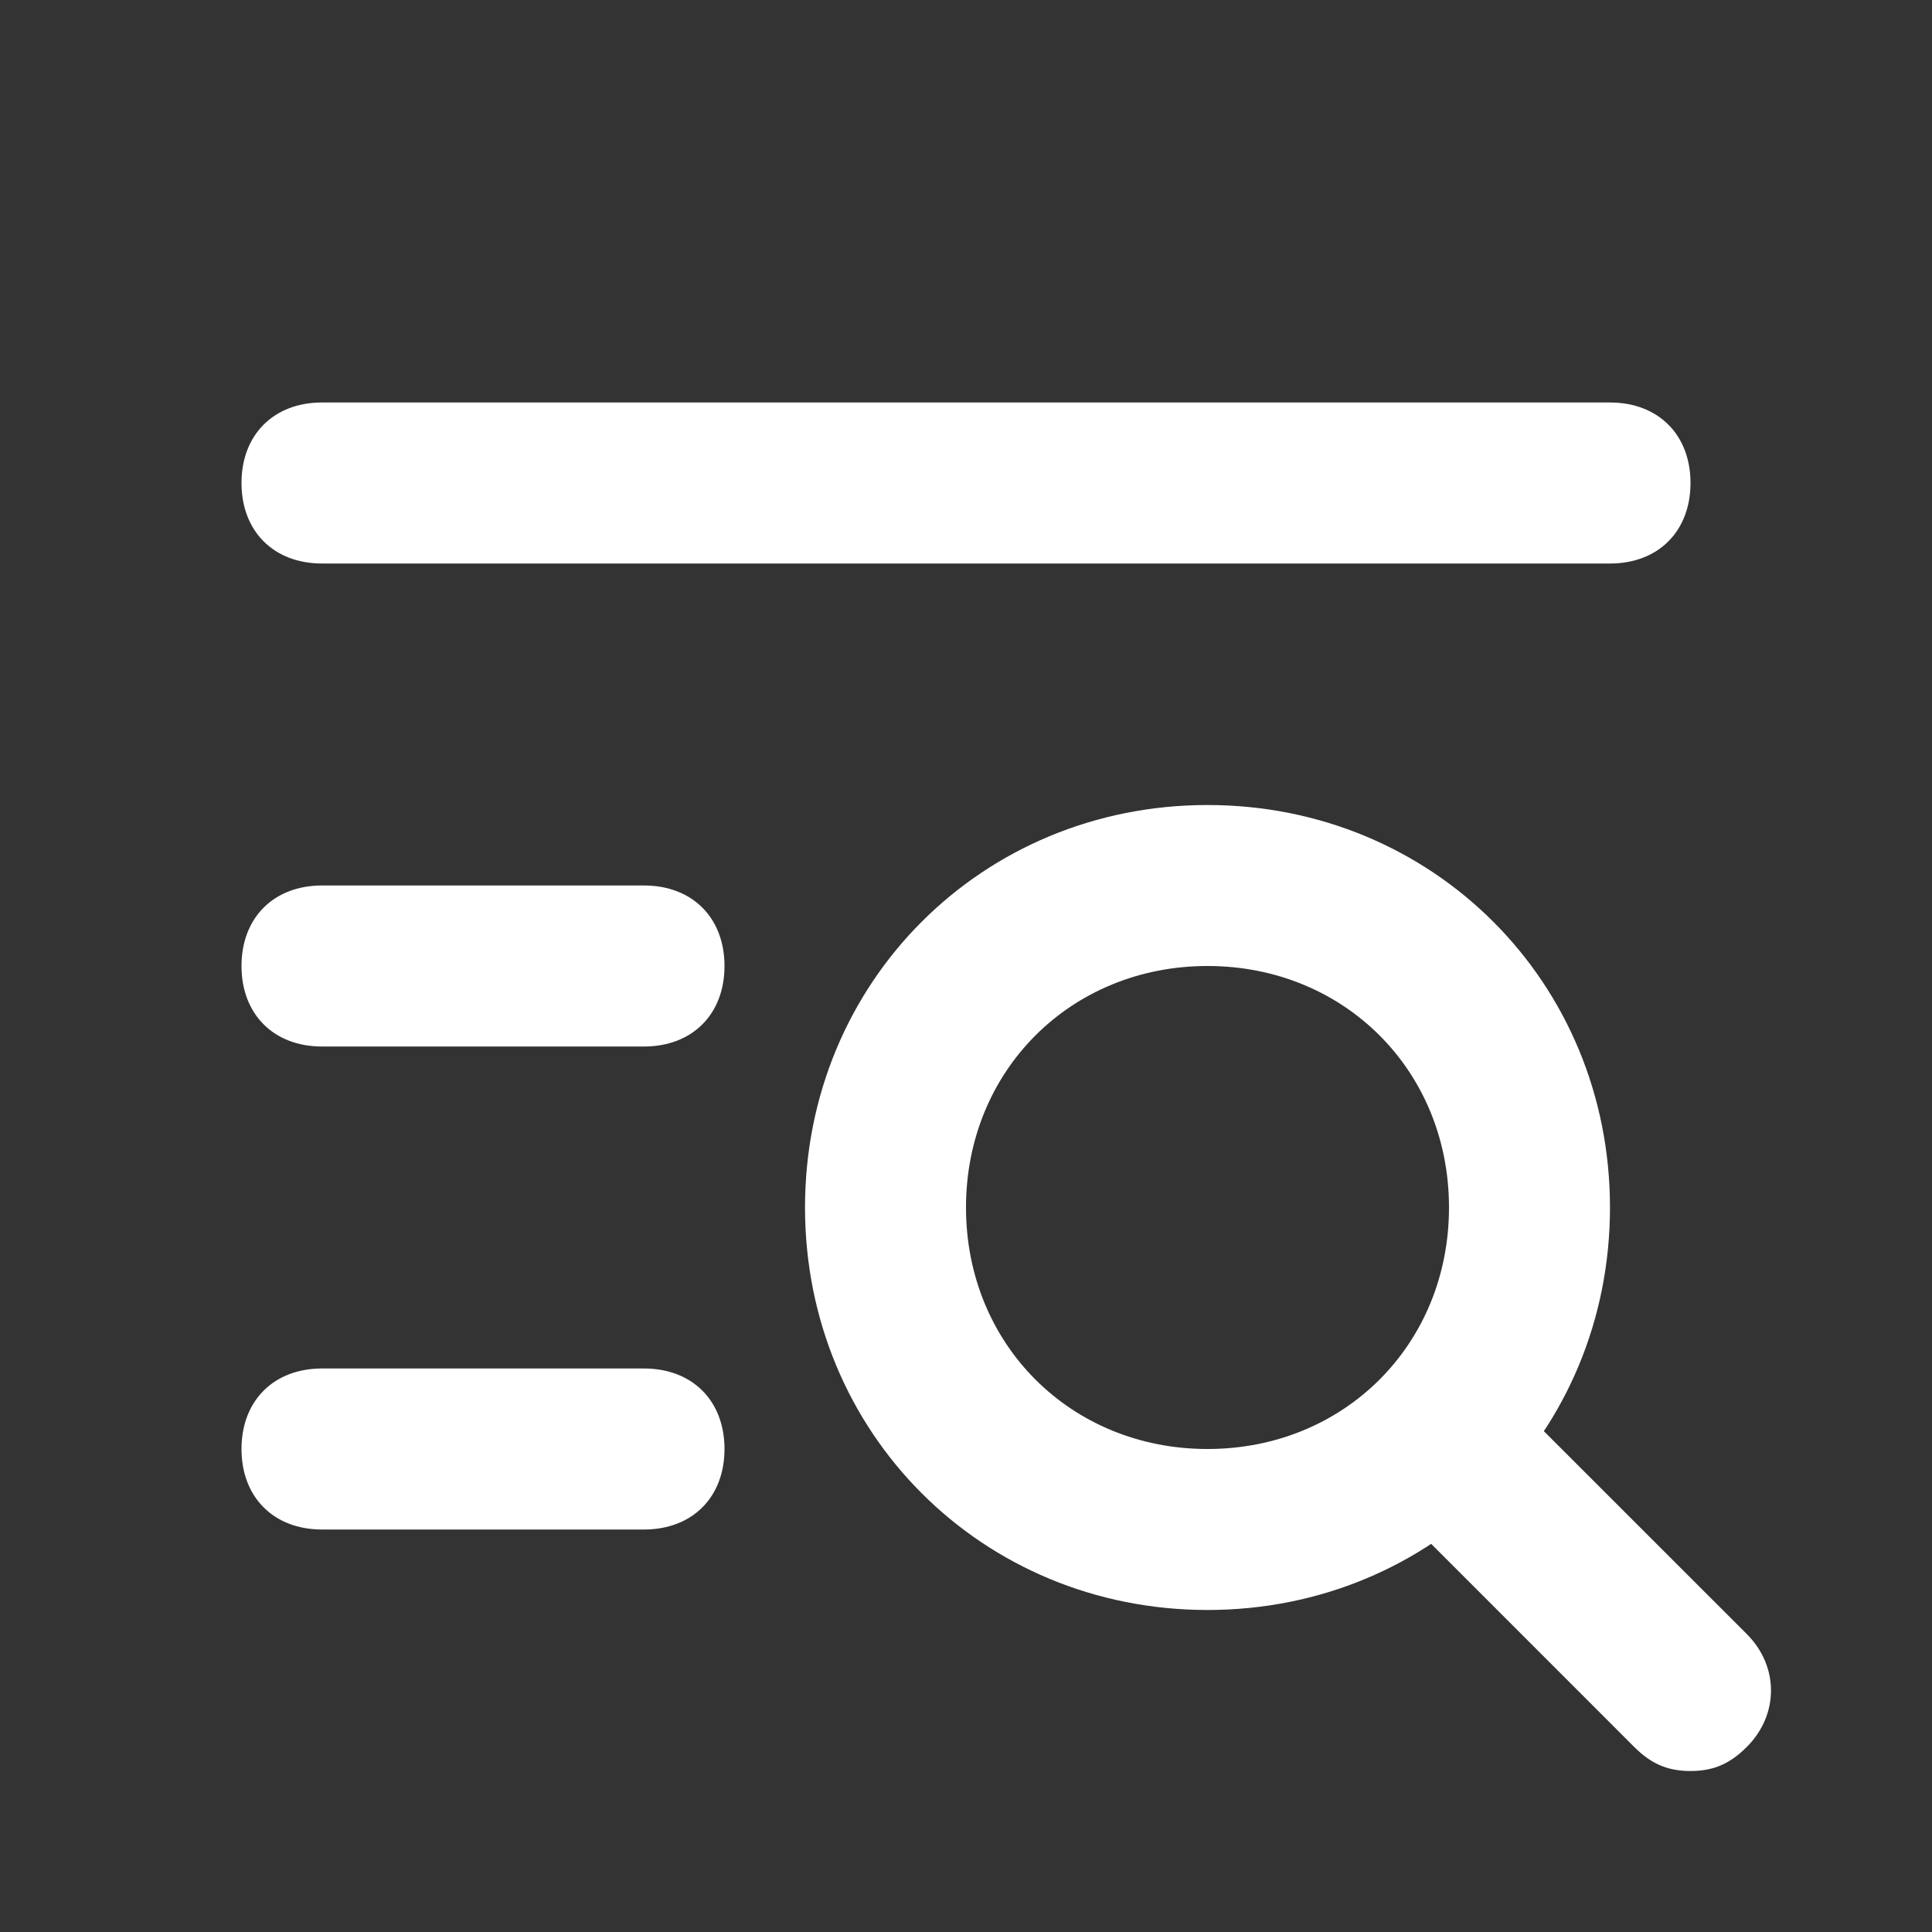
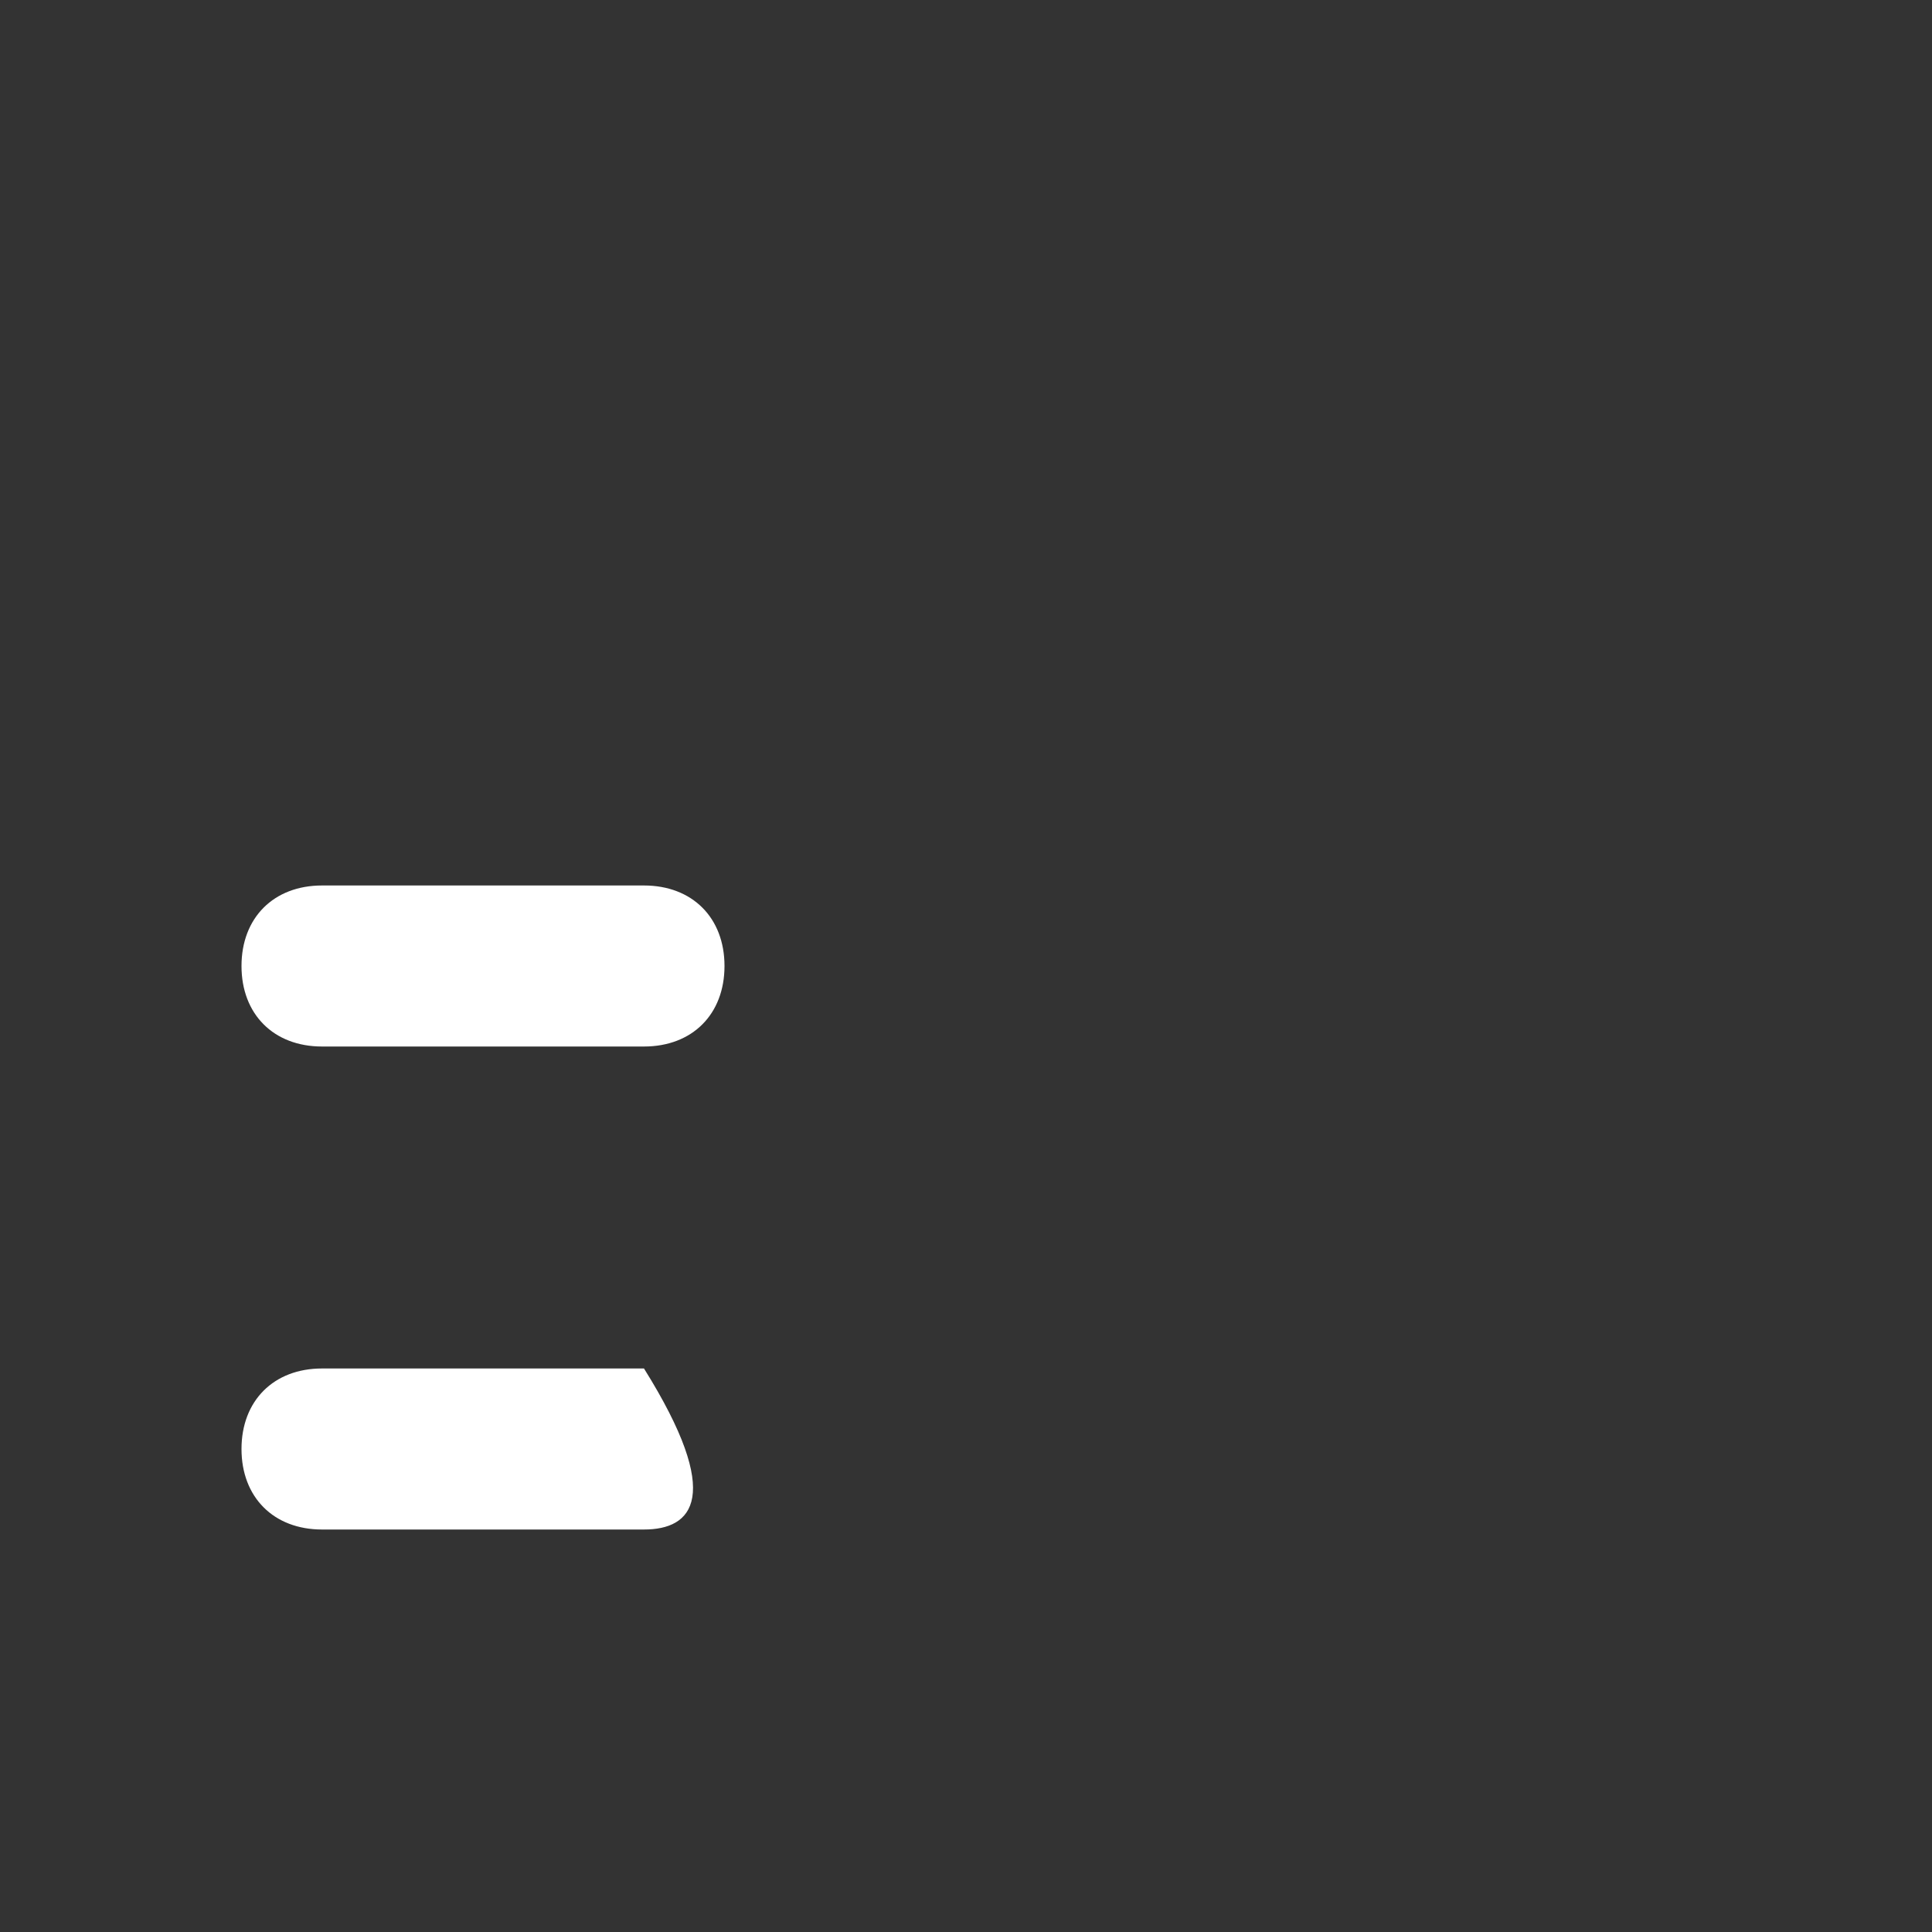
<svg xmlns="http://www.w3.org/2000/svg" width="40" height="40" viewBox="0 0 40 40" fill="none">
  <rect x="0" y="0" width="40" height="40" fill="#333333" stroke="none" />
-   <path d="M25 33.333C20.333 33.333 16.667 29.667 16.667 25C16.667 20.333 20.333 16.667 25 16.667C29.667 16.667 33.333 20.333 33.333 25C33.333 29.667 29.667 33.333 25 33.333ZM25 20C22.167 20 20 22.167 20 25C20 27.833 22.167 30 25 30C27.833 30 30 27.833 30 25C30 22.167 27.833 20 25 20Z" fill="white" />
-   <path d="M35 36.667C34.5 36.667 34.167 36.5 33.833 36.167L29.667 32C29 31.333 29 30.333 29.667 29.667C30.333 29 31.333 29 32 29.667L36.167 33.833C36.833 34.5 36.833 35.5 36.167 36.167C35.833 36.5 35.5 36.667 35 36.667Z" fill="white" />
-   <path d="M33.333 11.667H6.667C5.667 11.667 5 11 5 10C5 9 5.667 8.333 6.667 8.333H33.333C34.333 8.333 35 9 35 10C35 11 34.333 11.667 33.333 11.667Z" fill="white" />
  <path d="M13.333 21.667H6.667C5.667 21.667 5 21 5 20C5 19 5.667 18.333 6.667 18.333H13.333C14.333 18.333 15 19 15 20C15 21 14.333 21.667 13.333 21.667Z" fill="white" />
-   <path d="M13.333 31.667H6.667C5.667 31.667 5 31 5 30C5 29 5.667 28.333 6.667 28.333H13.333C14.333 28.333 15 29 15 30C15 31 14.333 31.667 13.333 31.667Z" fill="white" />
+   <path d="M13.333 31.667H6.667C5.667 31.667 5 31 5 30C5 29 5.667 28.333 6.667 28.333H13.333C15 31 14.333 31.667 13.333 31.667Z" fill="white" />
</svg>